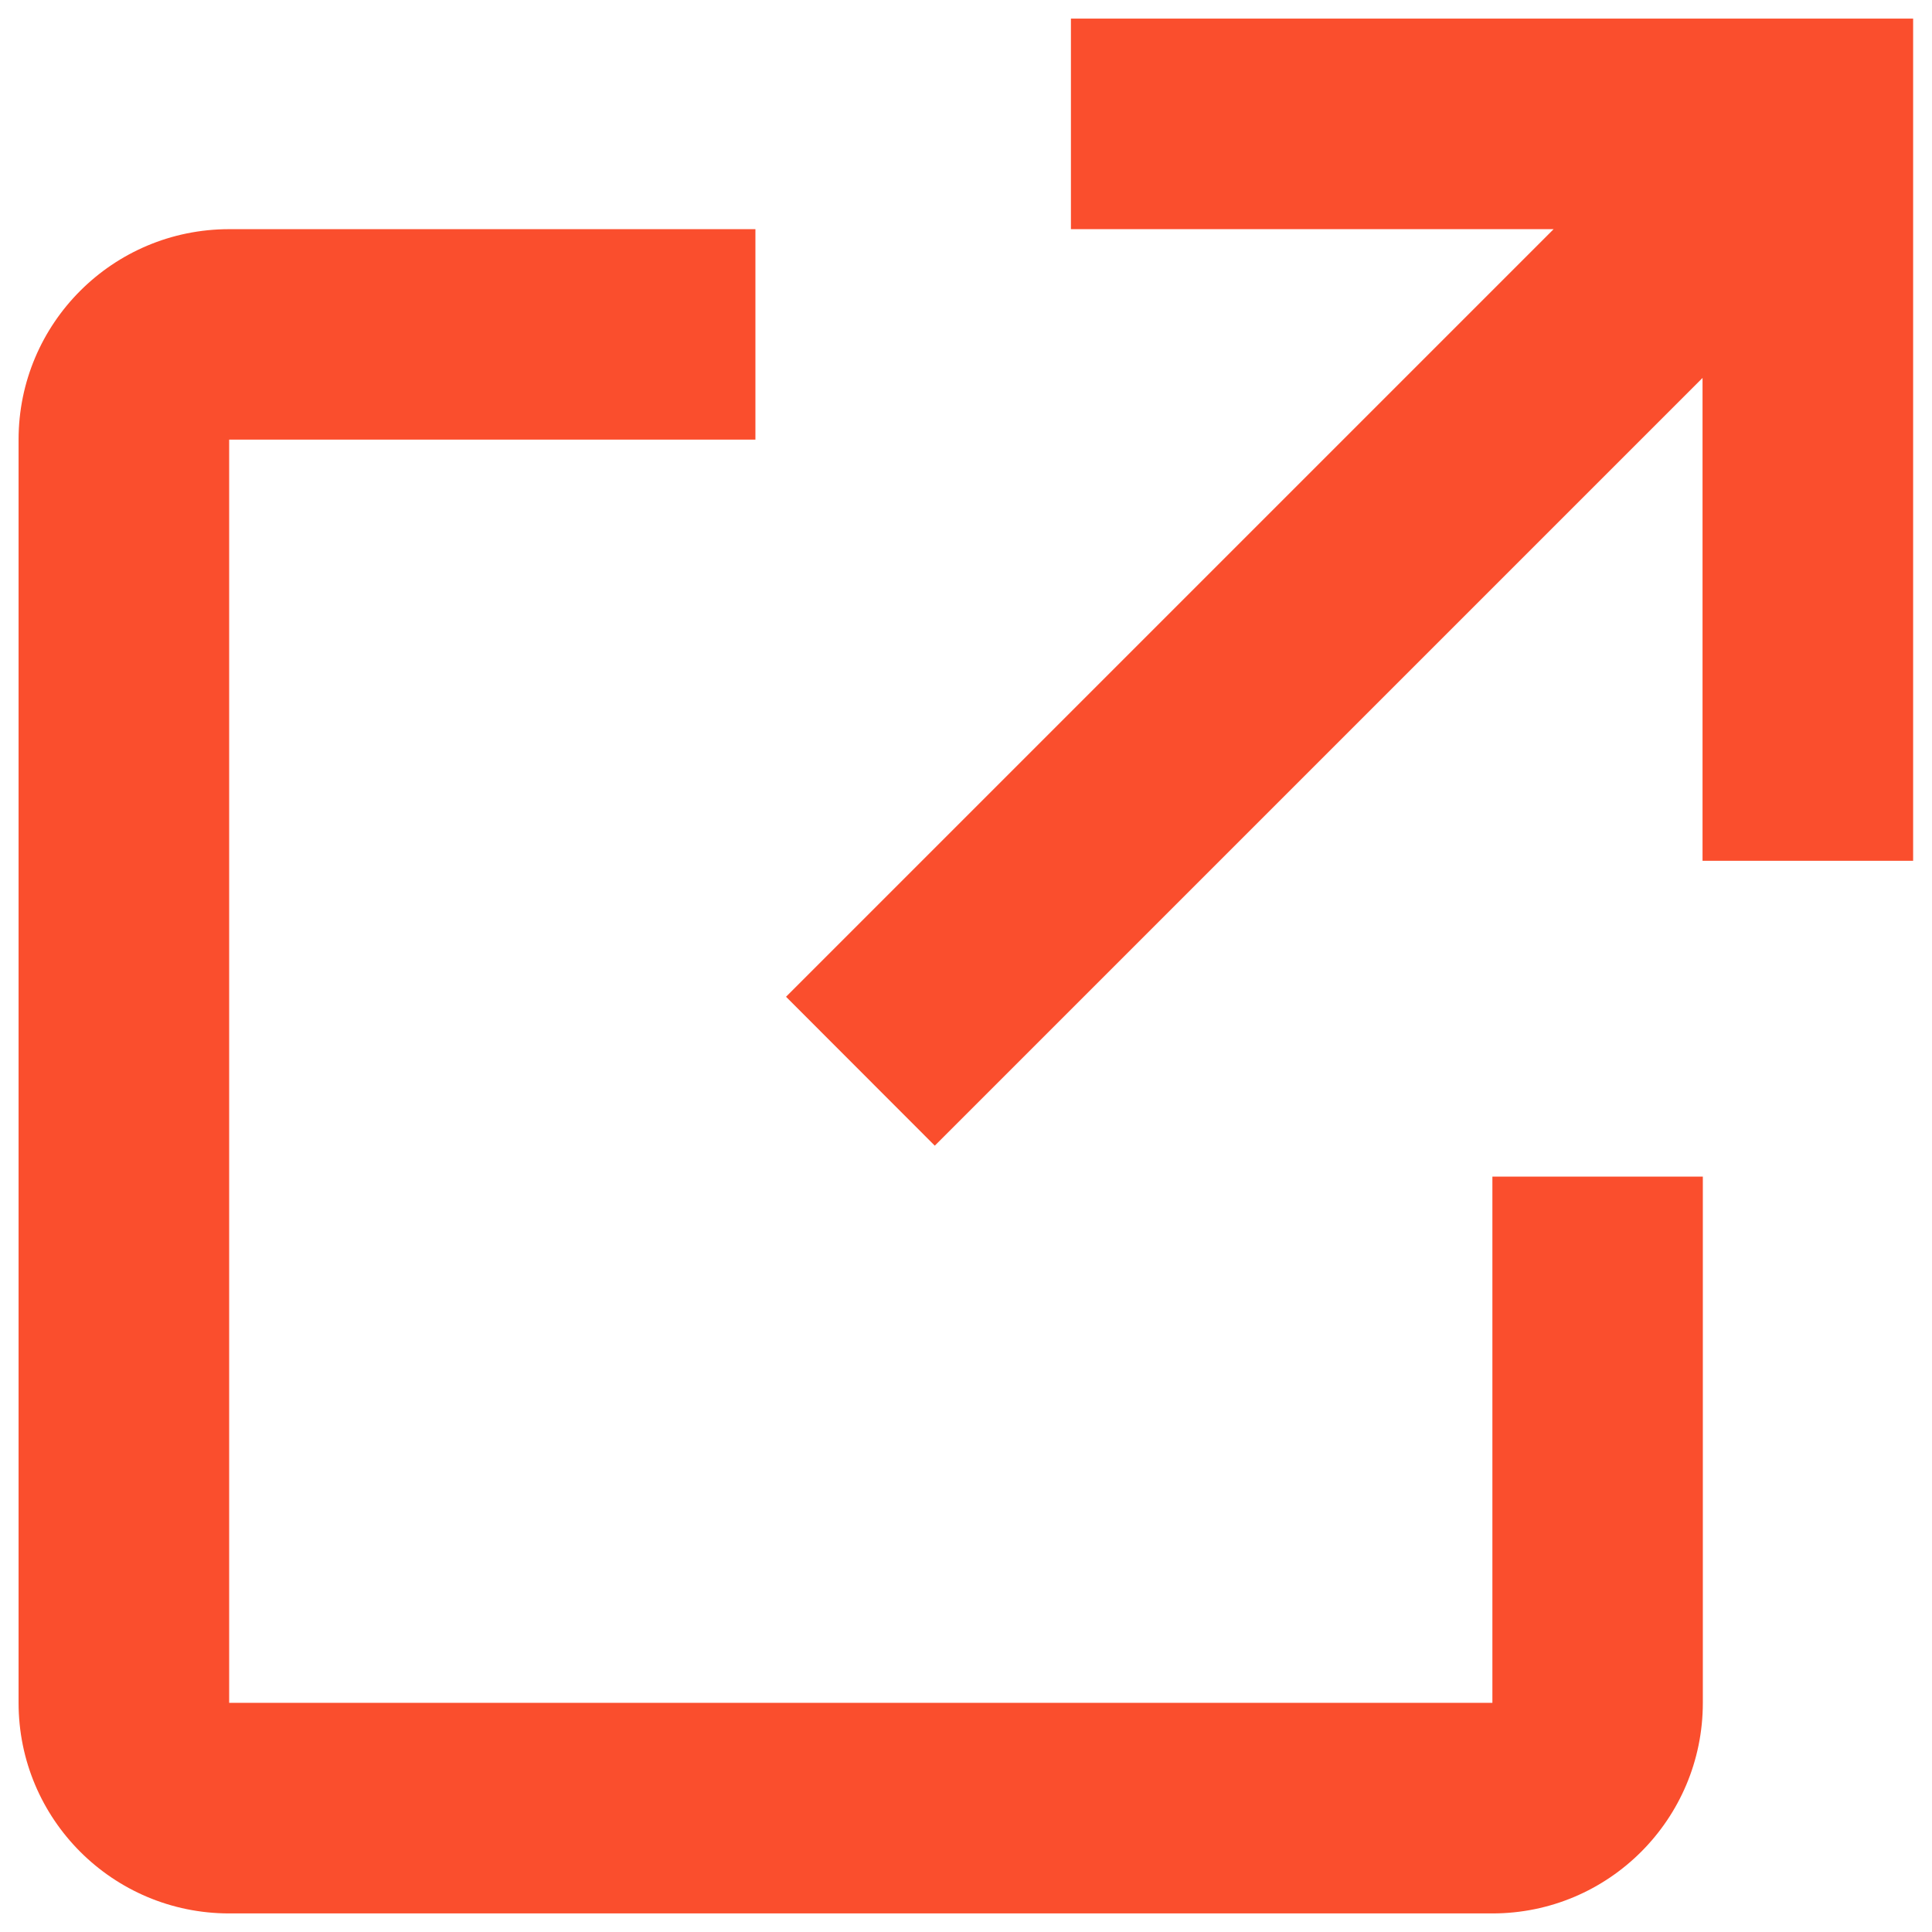
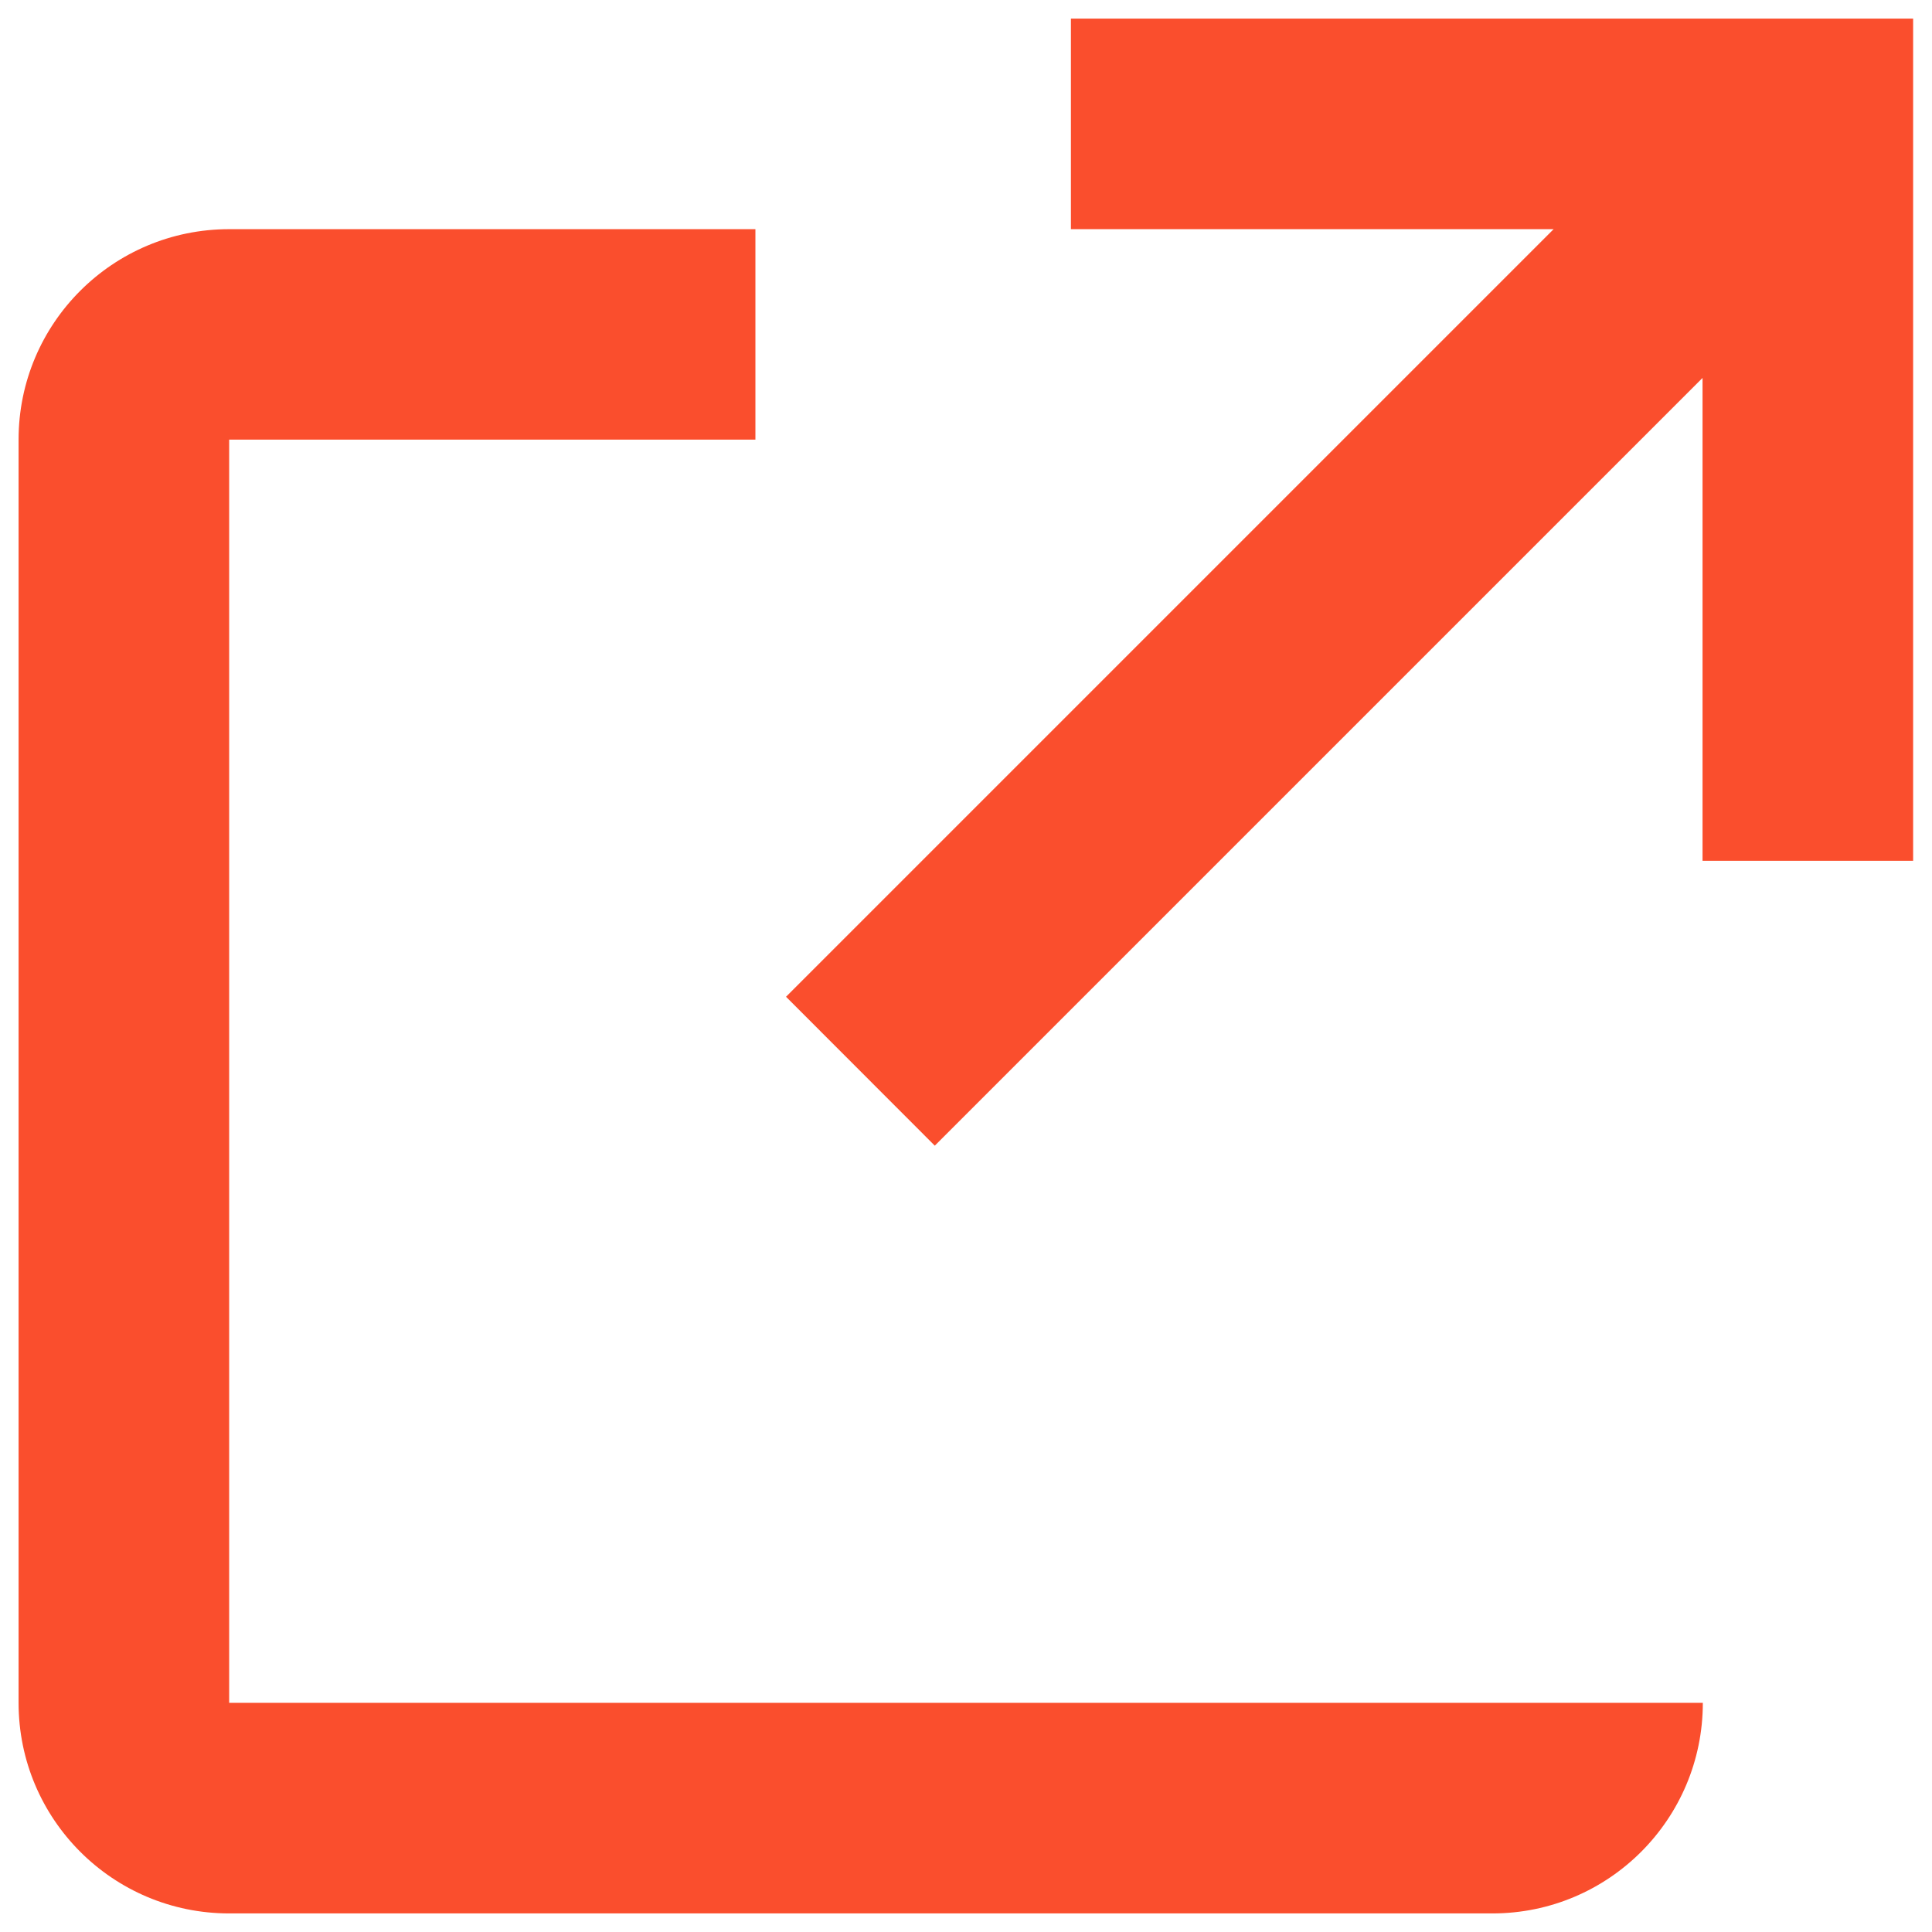
<svg xmlns="http://www.w3.org/2000/svg" width="13" height="13" viewBox="0 0 13 13" fill="none">
-   <path fill-rule="evenodd" clip-rule="evenodd" d="M11.458 7.917V11.458C11.458 12.241 10.824 12.875 10.042 12.875H1.542C0.759 12.875 0.125 12.241 0.125 11.458V2.958C0.125 2.176 0.759 1.542 1.542 1.542H5.083V2.958H1.542V11.458H10.042V7.917H11.458ZM11.456 2.543L6.29 7.709L5.289 6.707L10.454 1.542H7.206V0.125H12.873V5.792H11.456V2.543Z" fill="#FA4E2D" />
+   <path fill-rule="evenodd" clip-rule="evenodd" d="M11.458 7.917V11.458C11.458 12.241 10.824 12.875 10.042 12.875H1.542C0.759 12.875 0.125 12.241 0.125 11.458V2.958C0.125 2.176 0.759 1.542 1.542 1.542H5.083V2.958H1.542V11.458H10.042H11.458ZM11.456 2.543L6.29 7.709L5.289 6.707L10.454 1.542H7.206V0.125H12.873V5.792H11.456V2.543Z" fill="#FA4E2D" />
</svg>